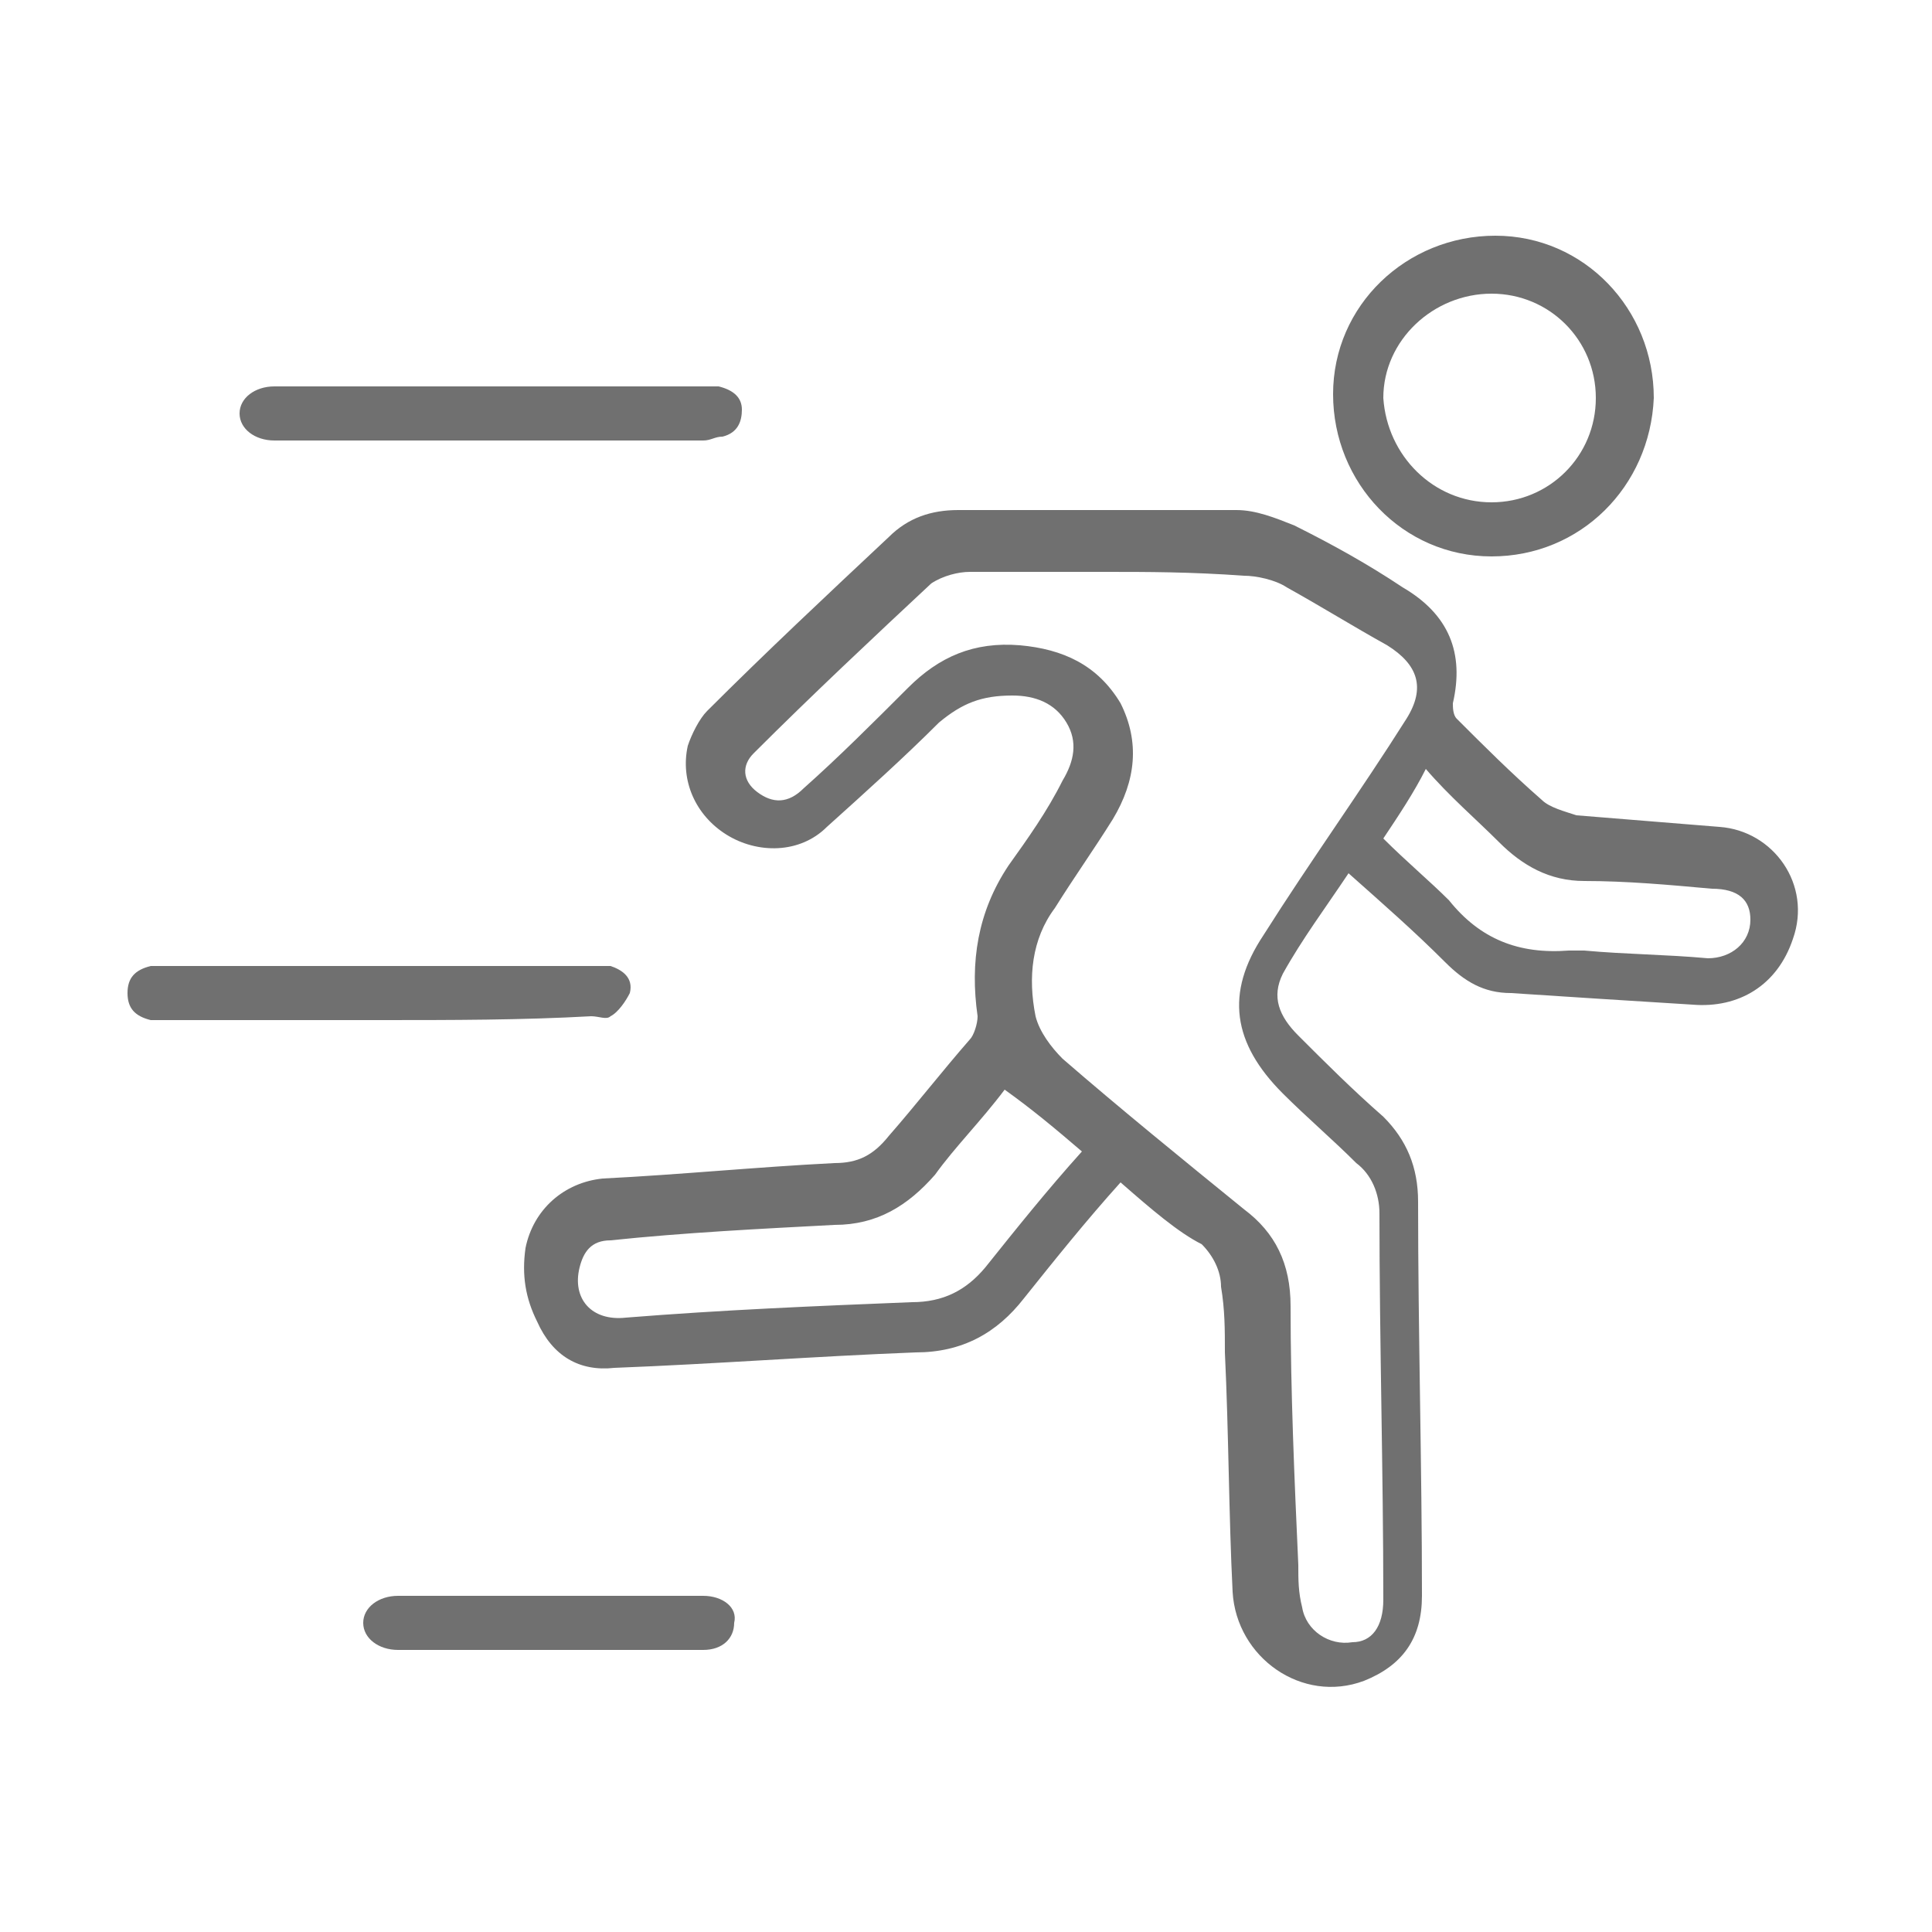
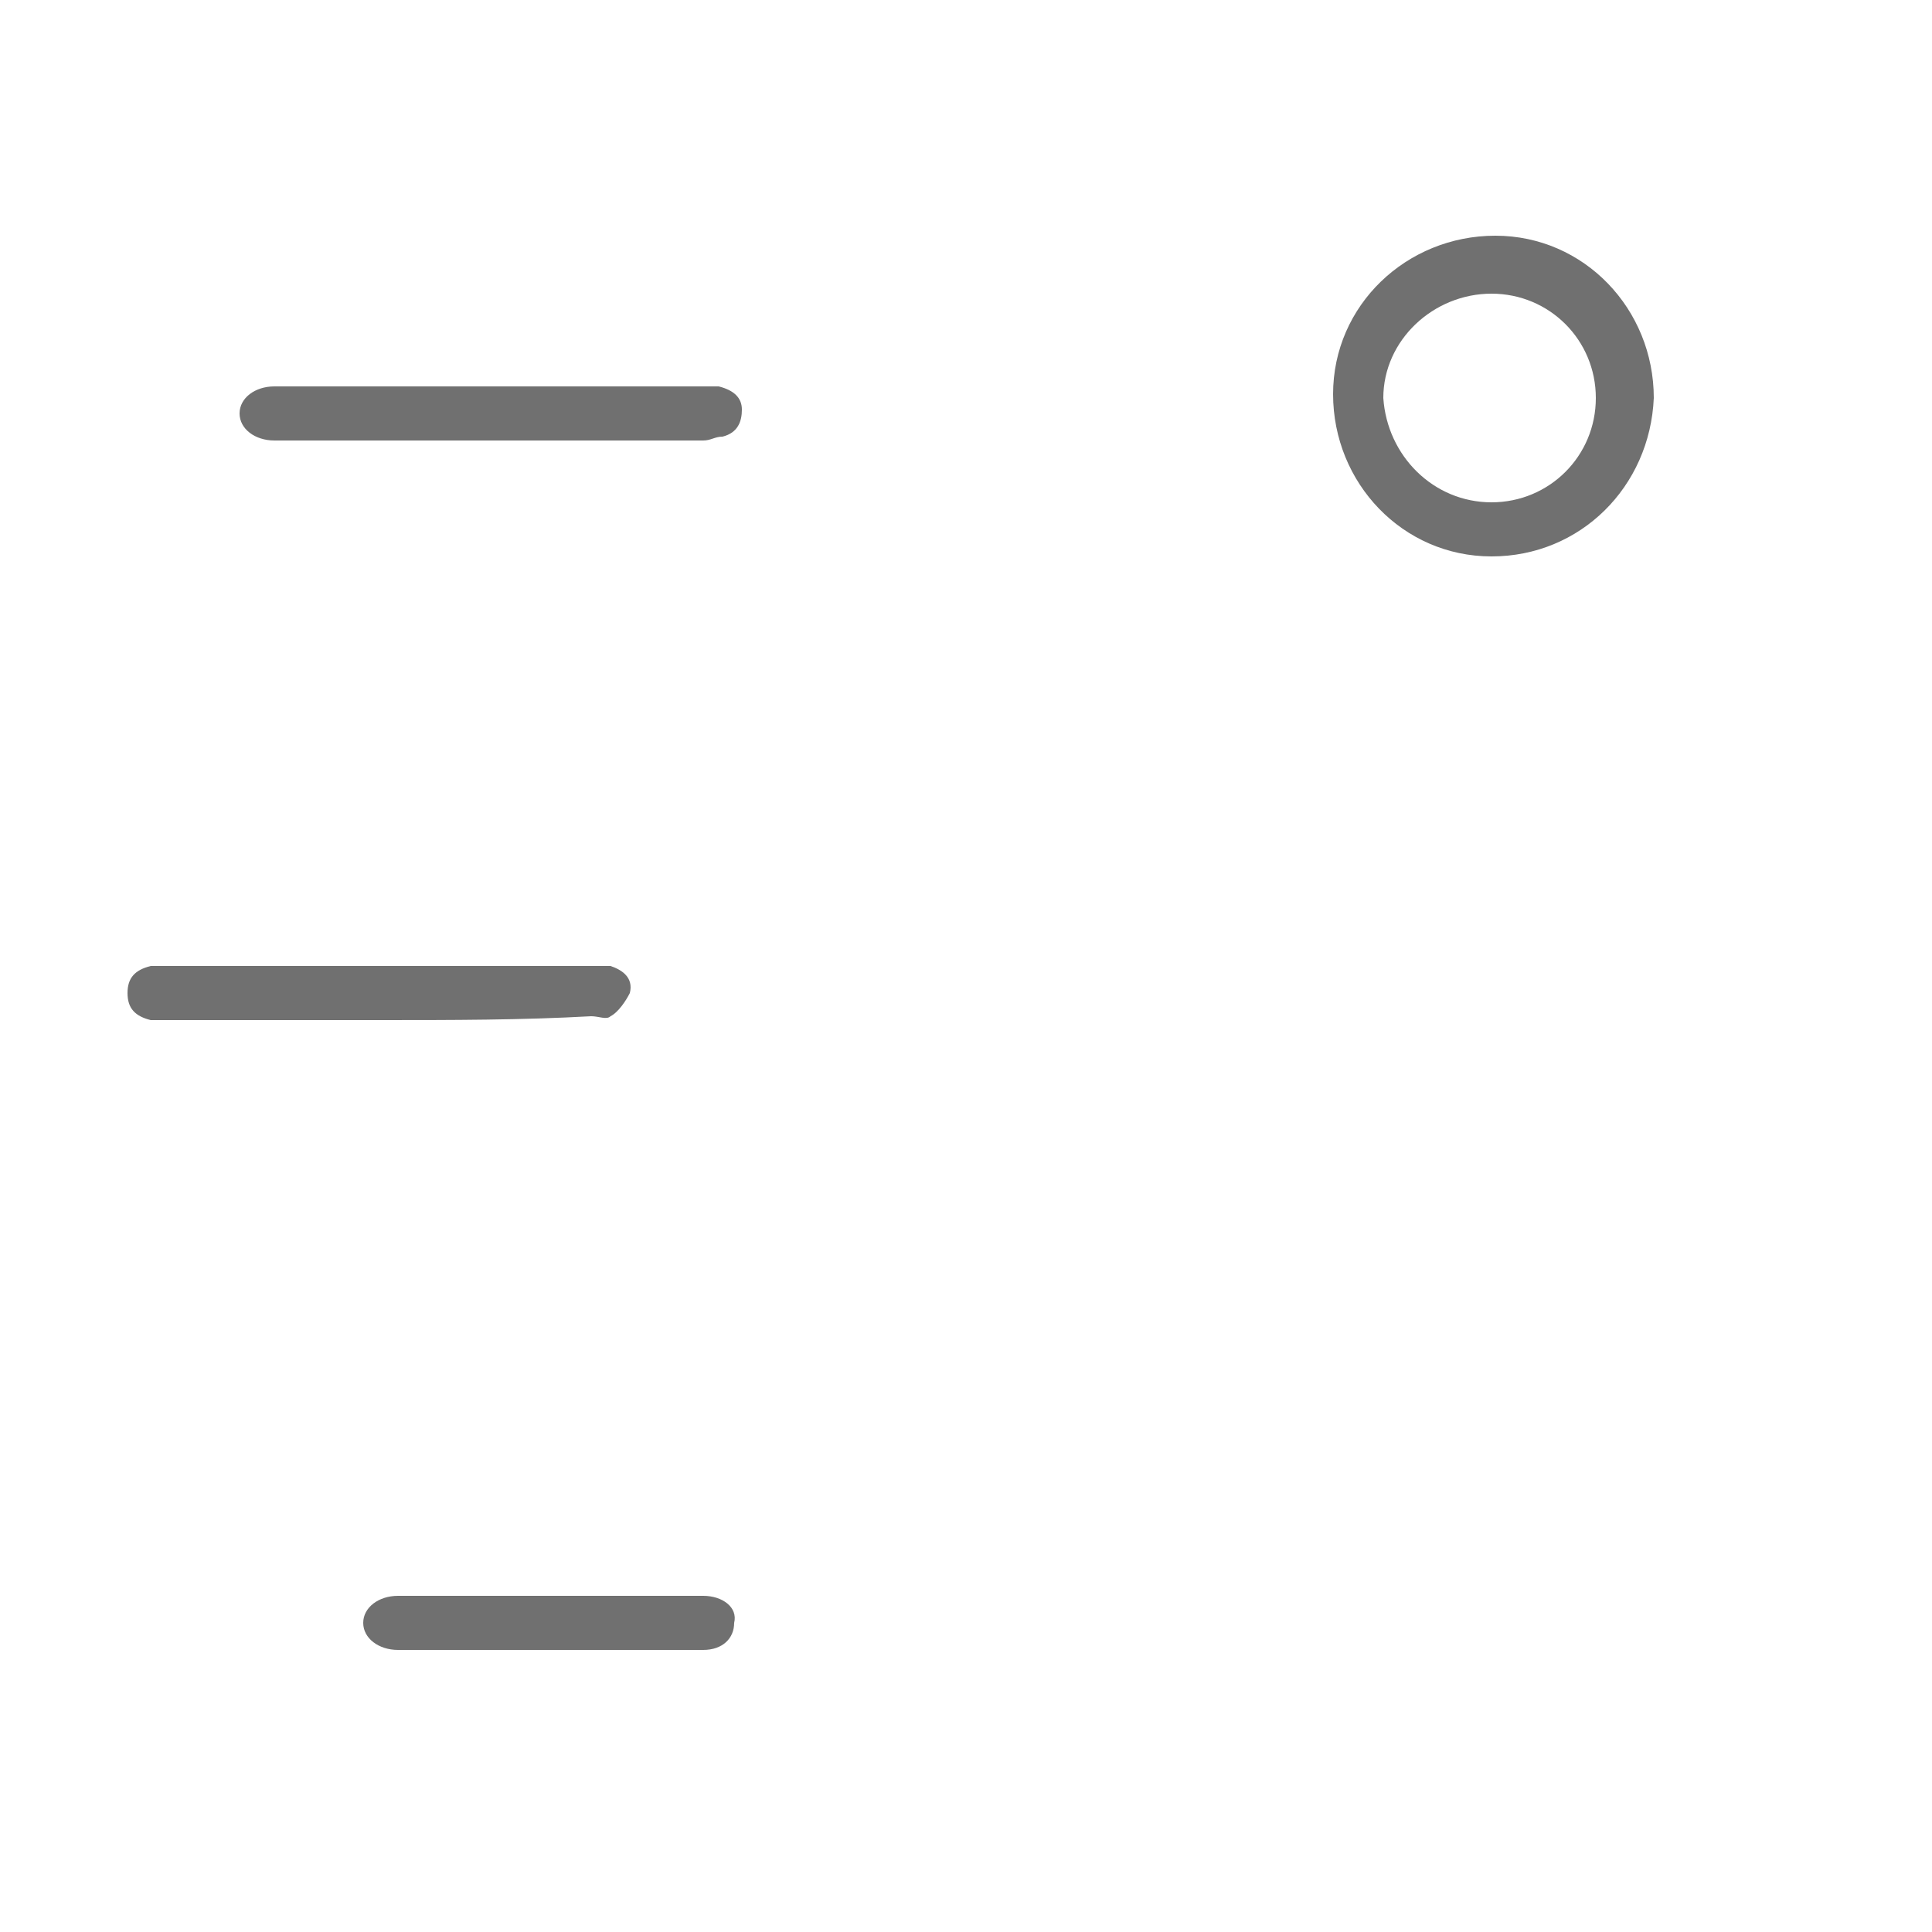
<svg xmlns="http://www.w3.org/2000/svg" version="1.1" id="圖層_1" x="0px" y="0px" viewBox="0 0 50 50" style="enable-background:new 0 0 50 50;" xml:space="preserve">
  <style type="text/css">
	.st0{fill:#707070;}
</style>
  <g>
-     <path class="st0" d="M29,30.6c-0.9,1-1.7,2-2.5,3c-0.7,0.9-1.6,1.4-2.8,1.4c-2.6,0.1-5.2,0.3-7.8,0.4c-0.9,0.1-1.6-0.3-2-1.2   c-0.3-0.6-0.4-1.2-0.3-1.9c0.2-1,1-1.7,2-1.8c2-0.1,4-0.3,6-0.4c0.6,0,1-0.2,1.4-0.7c0.7-0.8,1.4-1.7,2.1-2.5   c0.1-0.1,0.2-0.4,0.2-0.6c-0.2-1.4,0-2.7,0.8-3.9c0.5-0.7,1-1.4,1.4-2.2c0.3-0.5,0.4-1,0.1-1.5c-0.3-0.5-0.8-0.7-1.4-0.7   c-0.8,0-1.3,0.2-1.9,0.7c-0.9,0.9-1.9,1.8-2.9,2.7c-0.7,0.7-1.8,0.7-2.6,0.2c-0.8-0.5-1.2-1.4-1-2.3c0.1-0.3,0.3-0.7,0.5-0.9   c1.5-1.5,3.1-3,4.7-4.5c0.5-0.5,1.1-0.7,1.8-0.7c2.4,0,4.8,0,7.2,0c0.5,0,1,0.2,1.5,0.4c1,0.5,1.9,1,2.8,1.6c1.2,0.7,1.6,1.7,1.3,3   c0,0.1,0,0.3,0.1,0.4c0.7,0.7,1.4,1.4,2.2,2.1c0.2,0.2,0.6,0.3,0.9,0.4c1.2,0.1,2.5,0.2,3.7,0.3c1.4,0.1,2.4,1.5,1.9,2.9   c-0.4,1.2-1.4,1.8-2.6,1.7c-1.6-0.1-3.2-0.2-4.7-0.3c-0.7,0-1.2-0.3-1.7-0.8c-0.8-0.8-1.6-1.5-2.5-2.3c-0.6,0.9-1.2,1.7-1.7,2.6   c-0.3,0.6-0.1,1.1,0.4,1.6c0.7,0.7,1.4,1.4,2.2,2.1c0.6,0.6,0.9,1.3,0.9,2.2c0,3.4,0.1,6.8,0.1,10.2c0,1.1-0.5,1.8-1.5,2.2   c-1.6,0.6-3.3-0.6-3.4-2.3c-0.1-2-0.1-4.1-0.2-6.2c0-0.6,0-1.1-0.1-1.7c0-0.4-0.2-0.8-0.5-1.1C30.5,31.9,29.8,31.3,29,30.6z    M28.6,14.8C28.6,14.8,28.6,14.8,28.6,14.8c-1.2,0-2.4,0-3.5,0c-0.3,0-0.7,0.1-1,0.3c-1.5,1.4-3.1,2.9-4.6,4.4   c-0.3,0.3-0.3,0.7,0.1,1c0.4,0.3,0.8,0.3,1.2-0.1c0.9-0.8,1.8-1.7,2.7-2.6c0.8-0.8,1.7-1.2,2.9-1.1c1.1,0.1,2,0.5,2.6,1.5   c0.5,1,0.4,2-0.2,3c-0.5,0.8-1,1.5-1.5,2.3c-0.6,0.8-0.7,1.8-0.5,2.8c0.1,0.4,0.4,0.8,0.7,1.1c1.5,1.3,3.1,2.6,4.7,3.9   c0.8,0.6,1.2,1.4,1.2,2.5c0,2.2,0.1,4.5,0.2,6.7c0,0.4,0,0.7,0.1,1.1c0.1,0.6,0.7,1,1.3,0.9c0.5,0,0.8-0.4,0.8-1.1   c0-3.3-0.1-6.7-0.1-10c0-0.5-0.2-1-0.6-1.3c-0.6-0.6-1.3-1.2-1.9-1.8c-1.3-1.3-1.5-2.6-0.5-4.1c1.2-1.9,2.5-3.7,3.7-5.6   c0.5-0.8,0.3-1.4-0.5-1.9c-0.9-0.5-1.7-1-2.6-1.5c-0.3-0.2-0.8-0.3-1.1-0.3C30.8,14.8,29.7,14.8,28.6,14.8z M26,28.2   c-0.6,0.8-1.3,1.5-1.8,2.2c-0.7,0.8-1.5,1.3-2.6,1.3c-1.9,0.1-3.9,0.2-5.8,0.4c-0.5,0-0.7,0.3-0.8,0.7c-0.2,0.8,0.3,1.4,1.2,1.3   c2.5-0.2,4.9-0.3,7.4-0.4c0.8,0,1.4-0.3,1.9-0.9c0.8-1,1.6-2,2.5-3C27.3,29.2,26.7,28.7,26,28.2z M35.8,21.7   c0.6,0.6,1.2,1.1,1.7,1.6c0.8,1,1.8,1.4,3.1,1.3c0.1,0,0.3,0,0.4,0c1.1,0.1,2.1,0.1,3.2,0.2c0.6,0,1.1-0.4,1.1-1   c0-0.5-0.3-0.8-1-0.8c-1.1-0.1-2.2-0.2-3.3-0.2c-0.9,0-1.6-0.4-2.2-1c-0.6-0.6-1.3-1.2-1.9-1.9C36.6,20.5,36.2,21.1,35.8,21.7z" />
    <path class="st0" d="M38.6,14.4c-2.3,0-4.1-1.9-4.1-4.2c0-2.3,1.9-4.1,4.2-4.1c2.3,0,4.1,1.9,4.1,4.2   C42.7,12.6,40.9,14.4,38.6,14.4z M38.6,13c1.5,0,2.7-1.2,2.7-2.7c0-1.5-1.2-2.7-2.7-2.7c-1.5,0-2.8,1.2-2.8,2.7   C35.9,11.8,37.1,13,38.6,13z" />
    <path class="st0" d="M12.7,10c1.8,0,3.6,0,5.5,0c0.1,0,0.3,0,0.4,0c0.4,0.1,0.6,0.3,0.6,0.6c0,0.3-0.1,0.6-0.5,0.7   c-0.2,0-0.3,0.1-0.5,0.1c-3.7,0-7.3,0-11,0c0,0-0.1,0-0.1,0c-0.5,0-0.9-0.3-0.9-0.7c0-0.4,0.4-0.7,0.9-0.7C9,10,10.9,10,12.7,10z" />
    <path class="st0" d="M9.8,26.4c-1.8,0-3.6,0-5.4,0c-0.2,0-0.3,0-0.5,0c-0.4-0.1-0.6-0.3-0.6-0.7c0-0.4,0.2-0.6,0.6-0.7   c0.1,0,0.3,0,0.4,0c3.7,0,7.3,0,11,0c0.2,0,0.3,0,0.5,0c0.3,0.1,0.6,0.3,0.5,0.7c-0.1,0.2-0.3,0.5-0.5,0.6c-0.1,0.1-0.3,0-0.5,0   C13.5,26.4,11.7,26.4,9.8,26.4z" />
    <path class="st0" d="M14.2,42.7c-1.3,0-2.6,0-3.9,0c-0.5,0-0.9-0.3-0.9-0.7c0-0.4,0.4-0.7,0.9-0.7c2.6,0,5.3,0,7.9,0   c0.5,0,0.9,0.3,0.8,0.7c0,0.4-0.3,0.7-0.8,0.7C16.8,42.7,15.5,42.7,14.2,42.7z" />
  </g>
</svg>